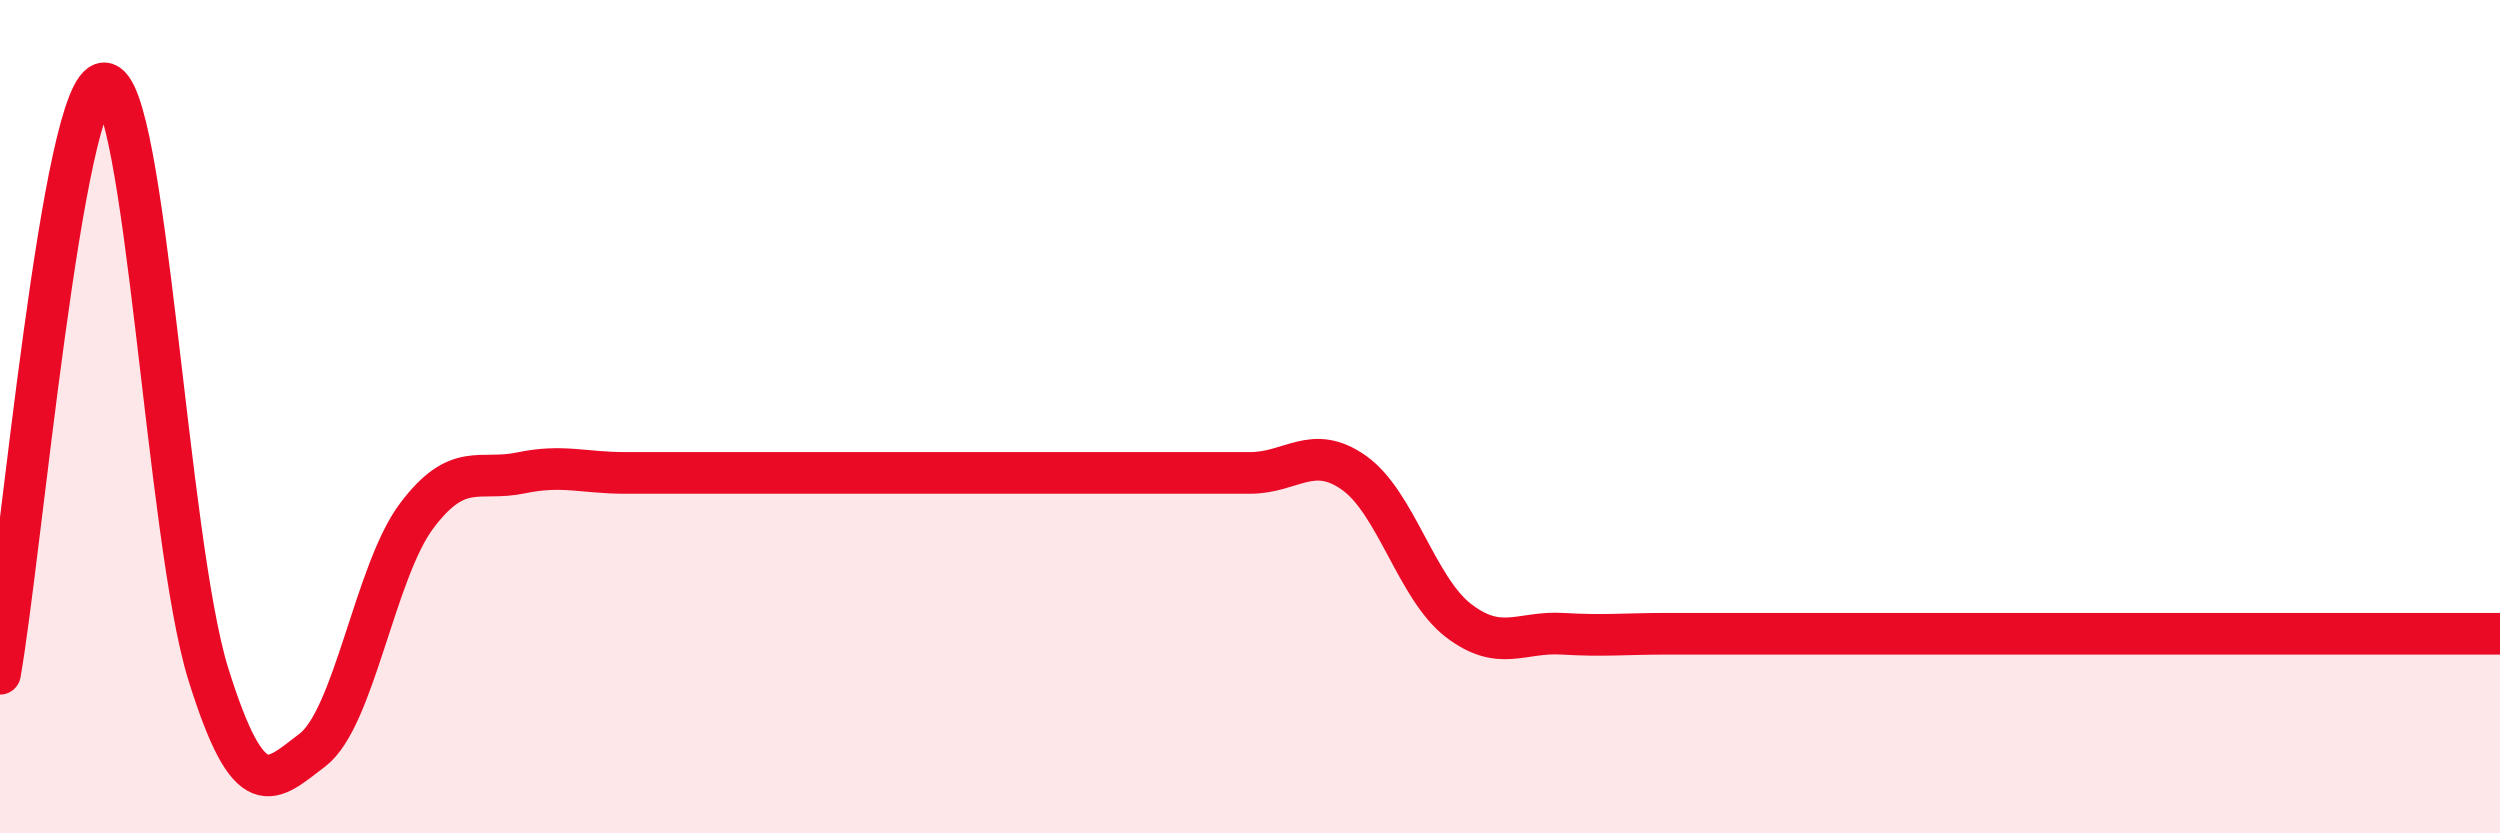
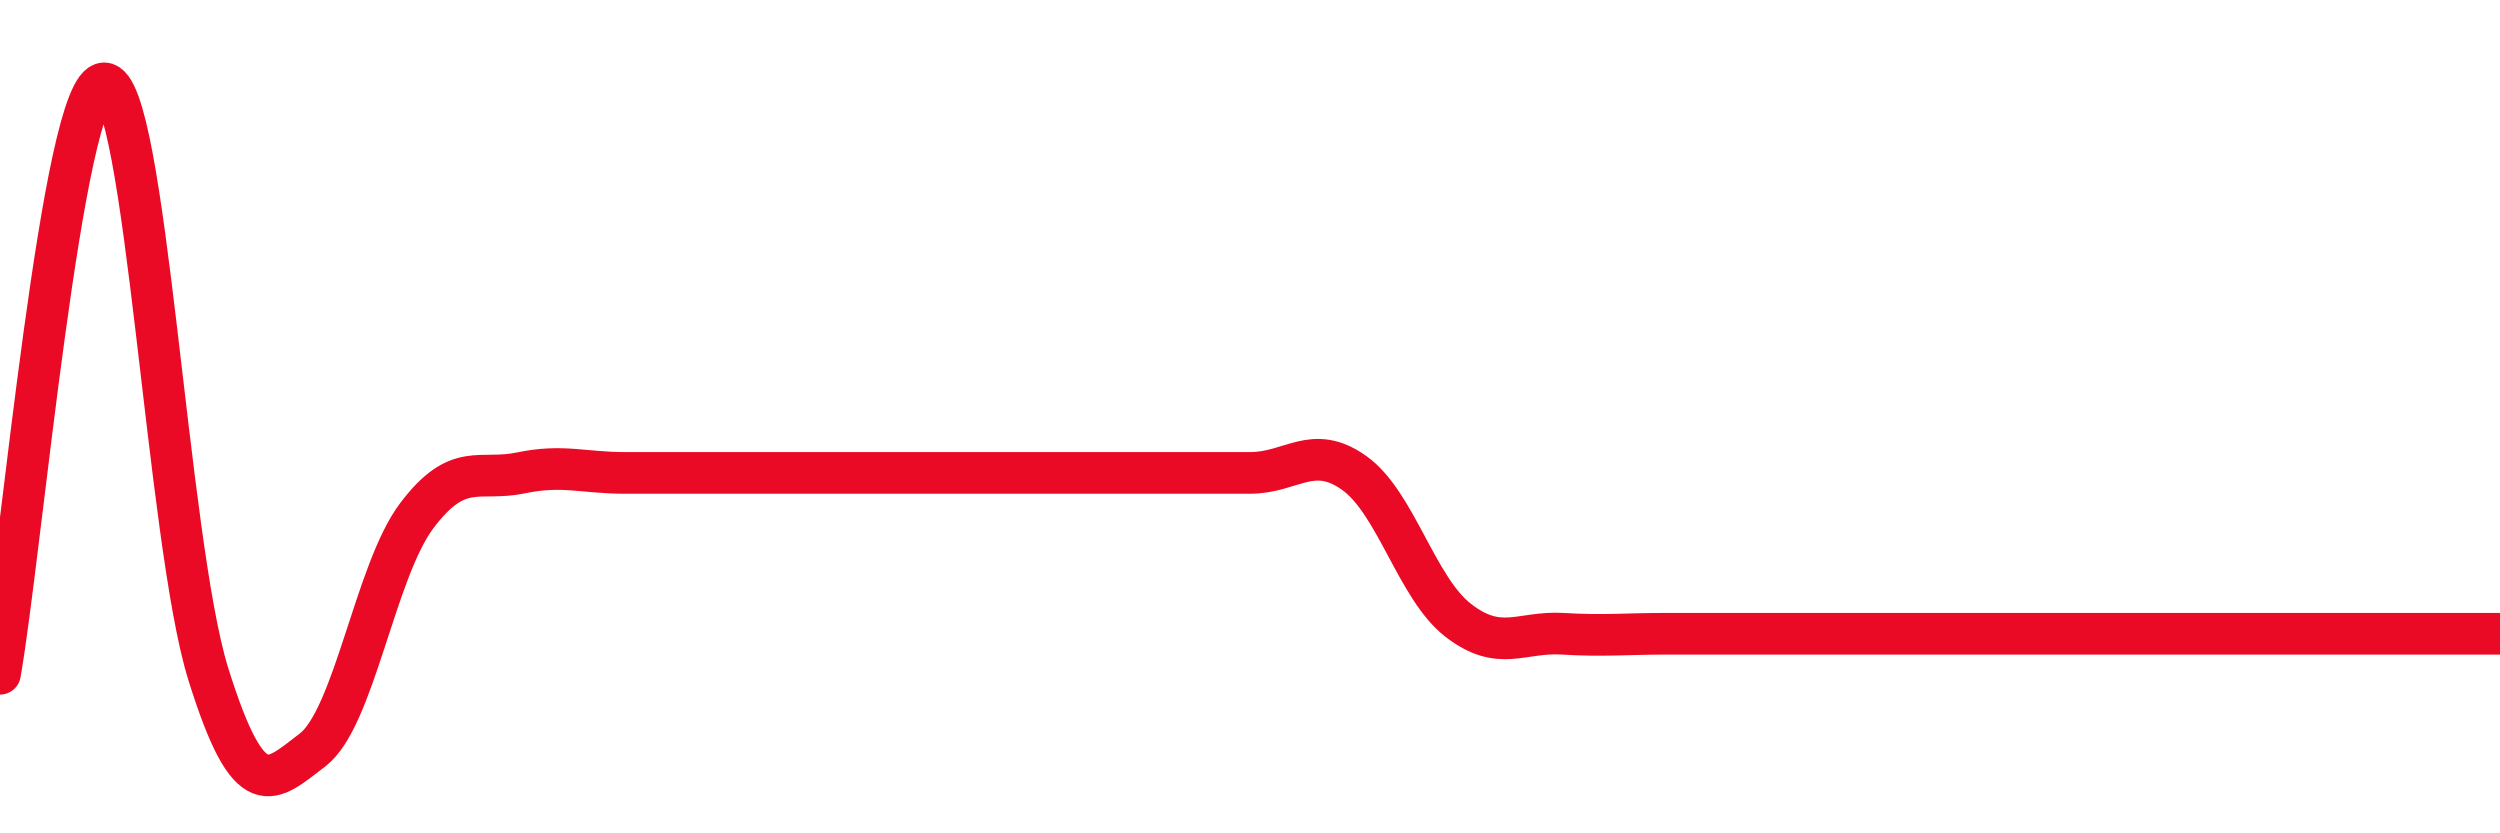
<svg xmlns="http://www.w3.org/2000/svg" width="60" height="20" viewBox="0 0 60 20">
-   <path d="M 0,16.17 C 0.5,13.34 1.5,2 2.5,2 C 3.5,2 4,12.98 5,16.18 C 6,19.38 6.5,18.76 7.5,18 C 8.5,17.24 9,13.71 10,12.38 C 11,11.05 11.5,11.56 12.5,11.35 C 13.5,11.14 14,11.35 15,11.35 C 16,11.35 16.5,11.35 17.5,11.35 C 18.5,11.35 19,11.35 20,11.35 C 21,11.35 21.5,11.35 22.5,11.35 C 23.5,11.35 24,11.35 25,11.35 C 26,11.35 26.5,11.35 27.5,11.35 C 28.5,11.35 29,11.35 30,11.35 C 31,11.35 31.5,10.64 32.5,11.35 C 33.5,12.06 34,14.12 35,14.89 C 36,15.66 36.5,15.15 37.5,15.21 C 38.5,15.27 39,15.21 40,15.21 C 41,15.21 41.5,15.21 42.5,15.21 C 43.5,15.21 44,15.21 45,15.21 C 46,15.21 46.5,15.21 47.5,15.21 C 48.5,15.21 49,15.21 50,15.21 C 51,15.21 51.5,15.21 52.5,15.21 C 53.5,15.21 53.5,15.21 55,15.21 C 56.5,15.21 59,15.21 60,15.21L60 20L0 20Z" fill="#EB0A25" opacity="0.1" stroke-linecap="round" stroke-linejoin="round" />
  <path d="M 0,16.17 C 0.5,13.34 1.5,2 2.5,2 C 3.5,2 4,12.98 5,16.18 C 6,19.38 6.5,18.76 7.5,18 C 8.5,17.24 9,13.71 10,12.38 C 11,11.05 11.5,11.56 12.5,11.35 C 13.5,11.14 14,11.35 15,11.35 C 16,11.35 16.5,11.35 17.5,11.35 C 18.5,11.35 19,11.35 20,11.35 C 21,11.35 21.5,11.35 22.5,11.35 C 23.5,11.35 24,11.35 25,11.35 C 26,11.35 26.5,11.35 27.5,11.35 C 28.5,11.35 29,11.35 30,11.35 C 31,11.35 31.5,10.64 32.5,11.35 C 33.5,12.06 34,14.12 35,14.89 C 36,15.66 36.5,15.15 37.5,15.21 C 38.5,15.27 39,15.21 40,15.21 C 41,15.21 41.5,15.21 42.5,15.21 C 43.5,15.21 44,15.21 45,15.21 C 46,15.21 46.5,15.21 47.5,15.21 C 48.5,15.21 49,15.21 50,15.21 C 51,15.21 51.5,15.21 52.5,15.21 C 53.5,15.21 53.5,15.21 55,15.21 C 56.5,15.21 59,15.21 60,15.21" stroke="#EB0A25" stroke-width="1" fill="none" stroke-linecap="round" stroke-linejoin="round" />
</svg>